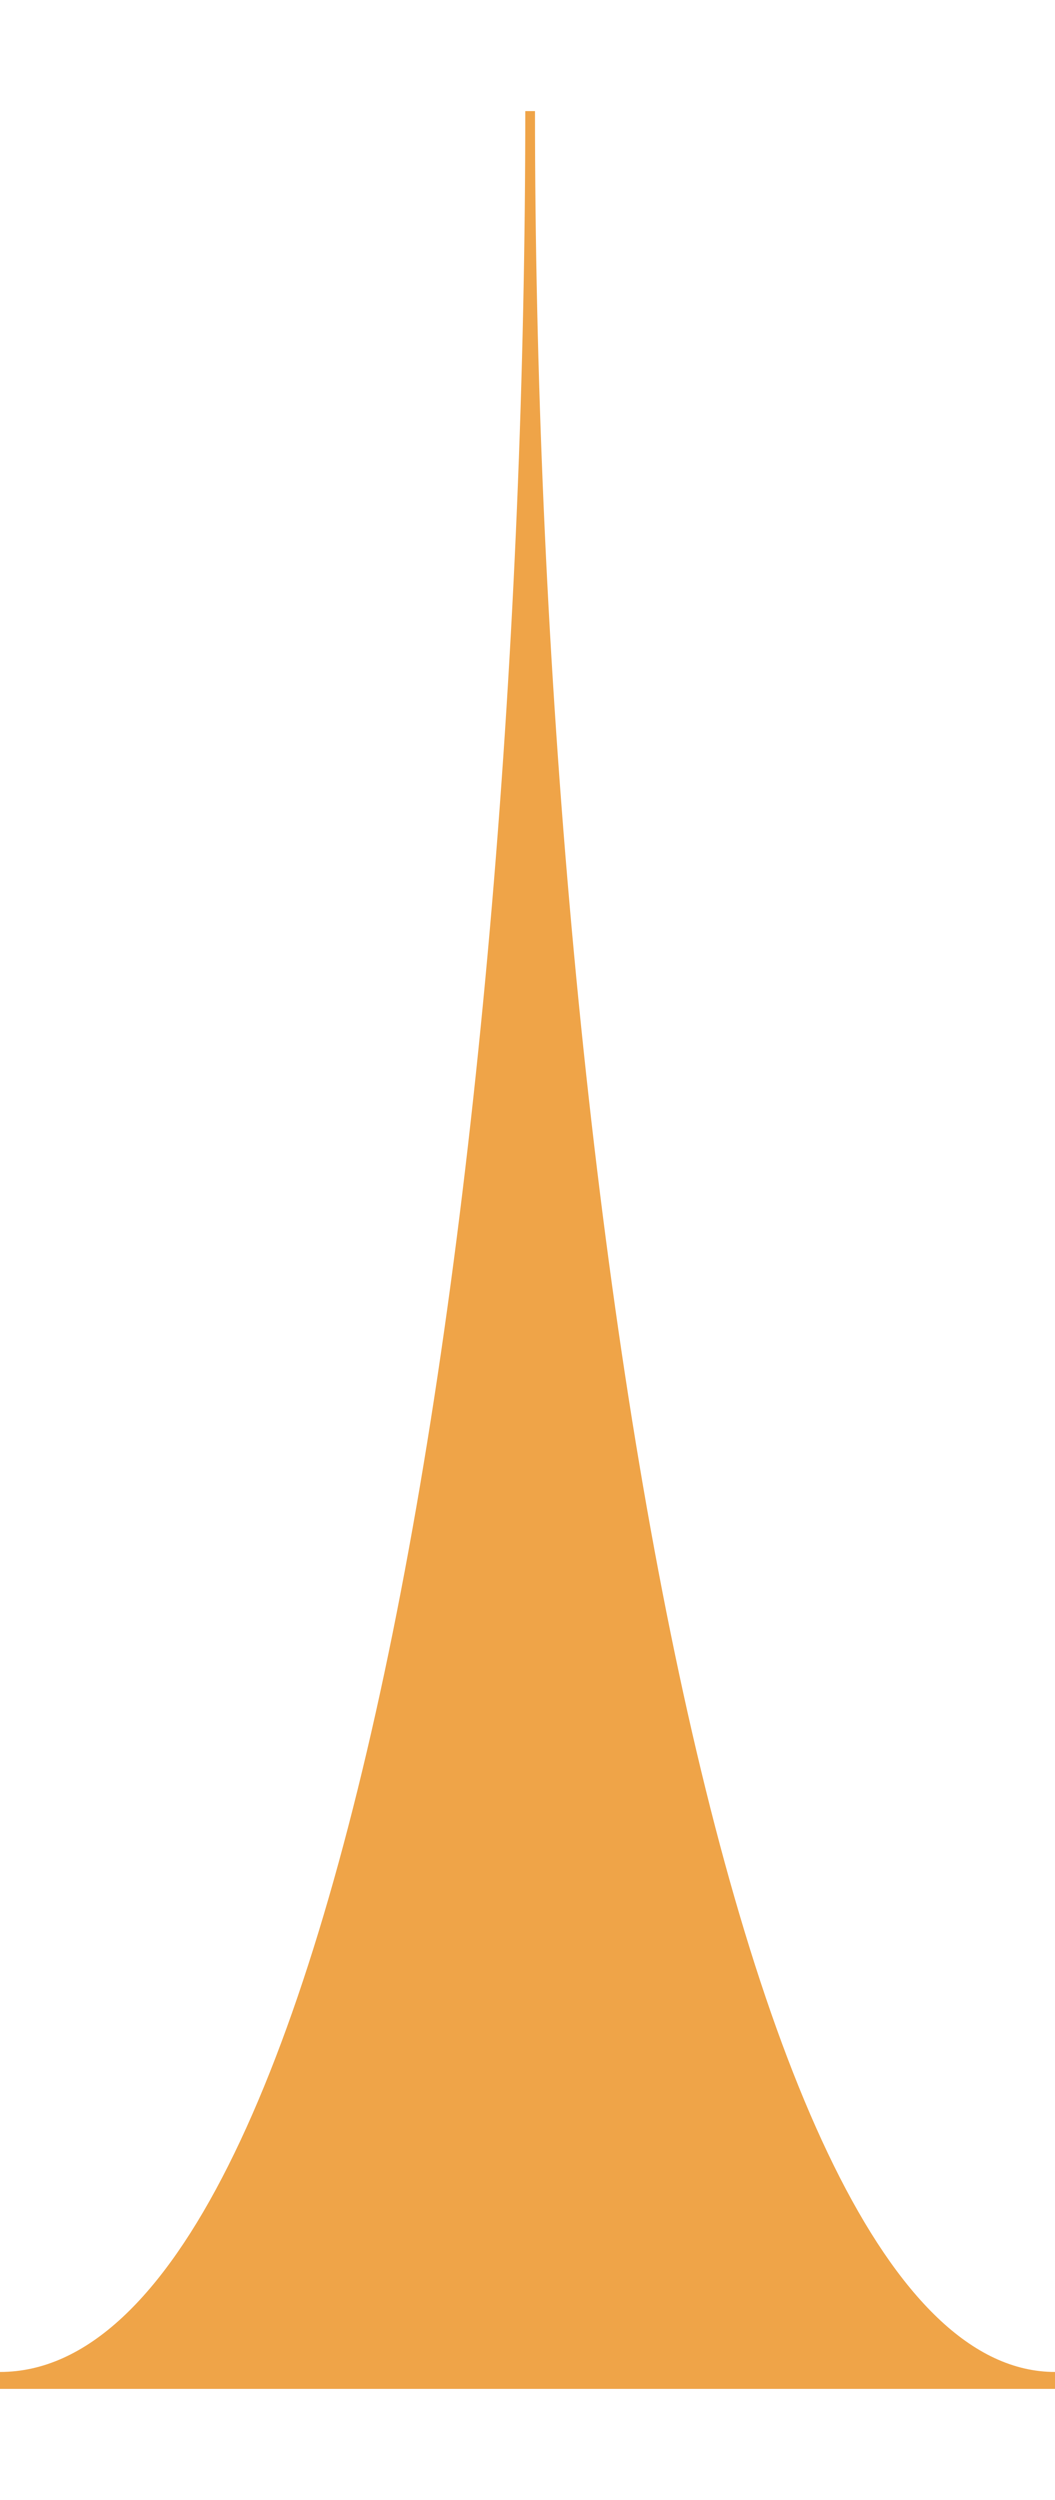
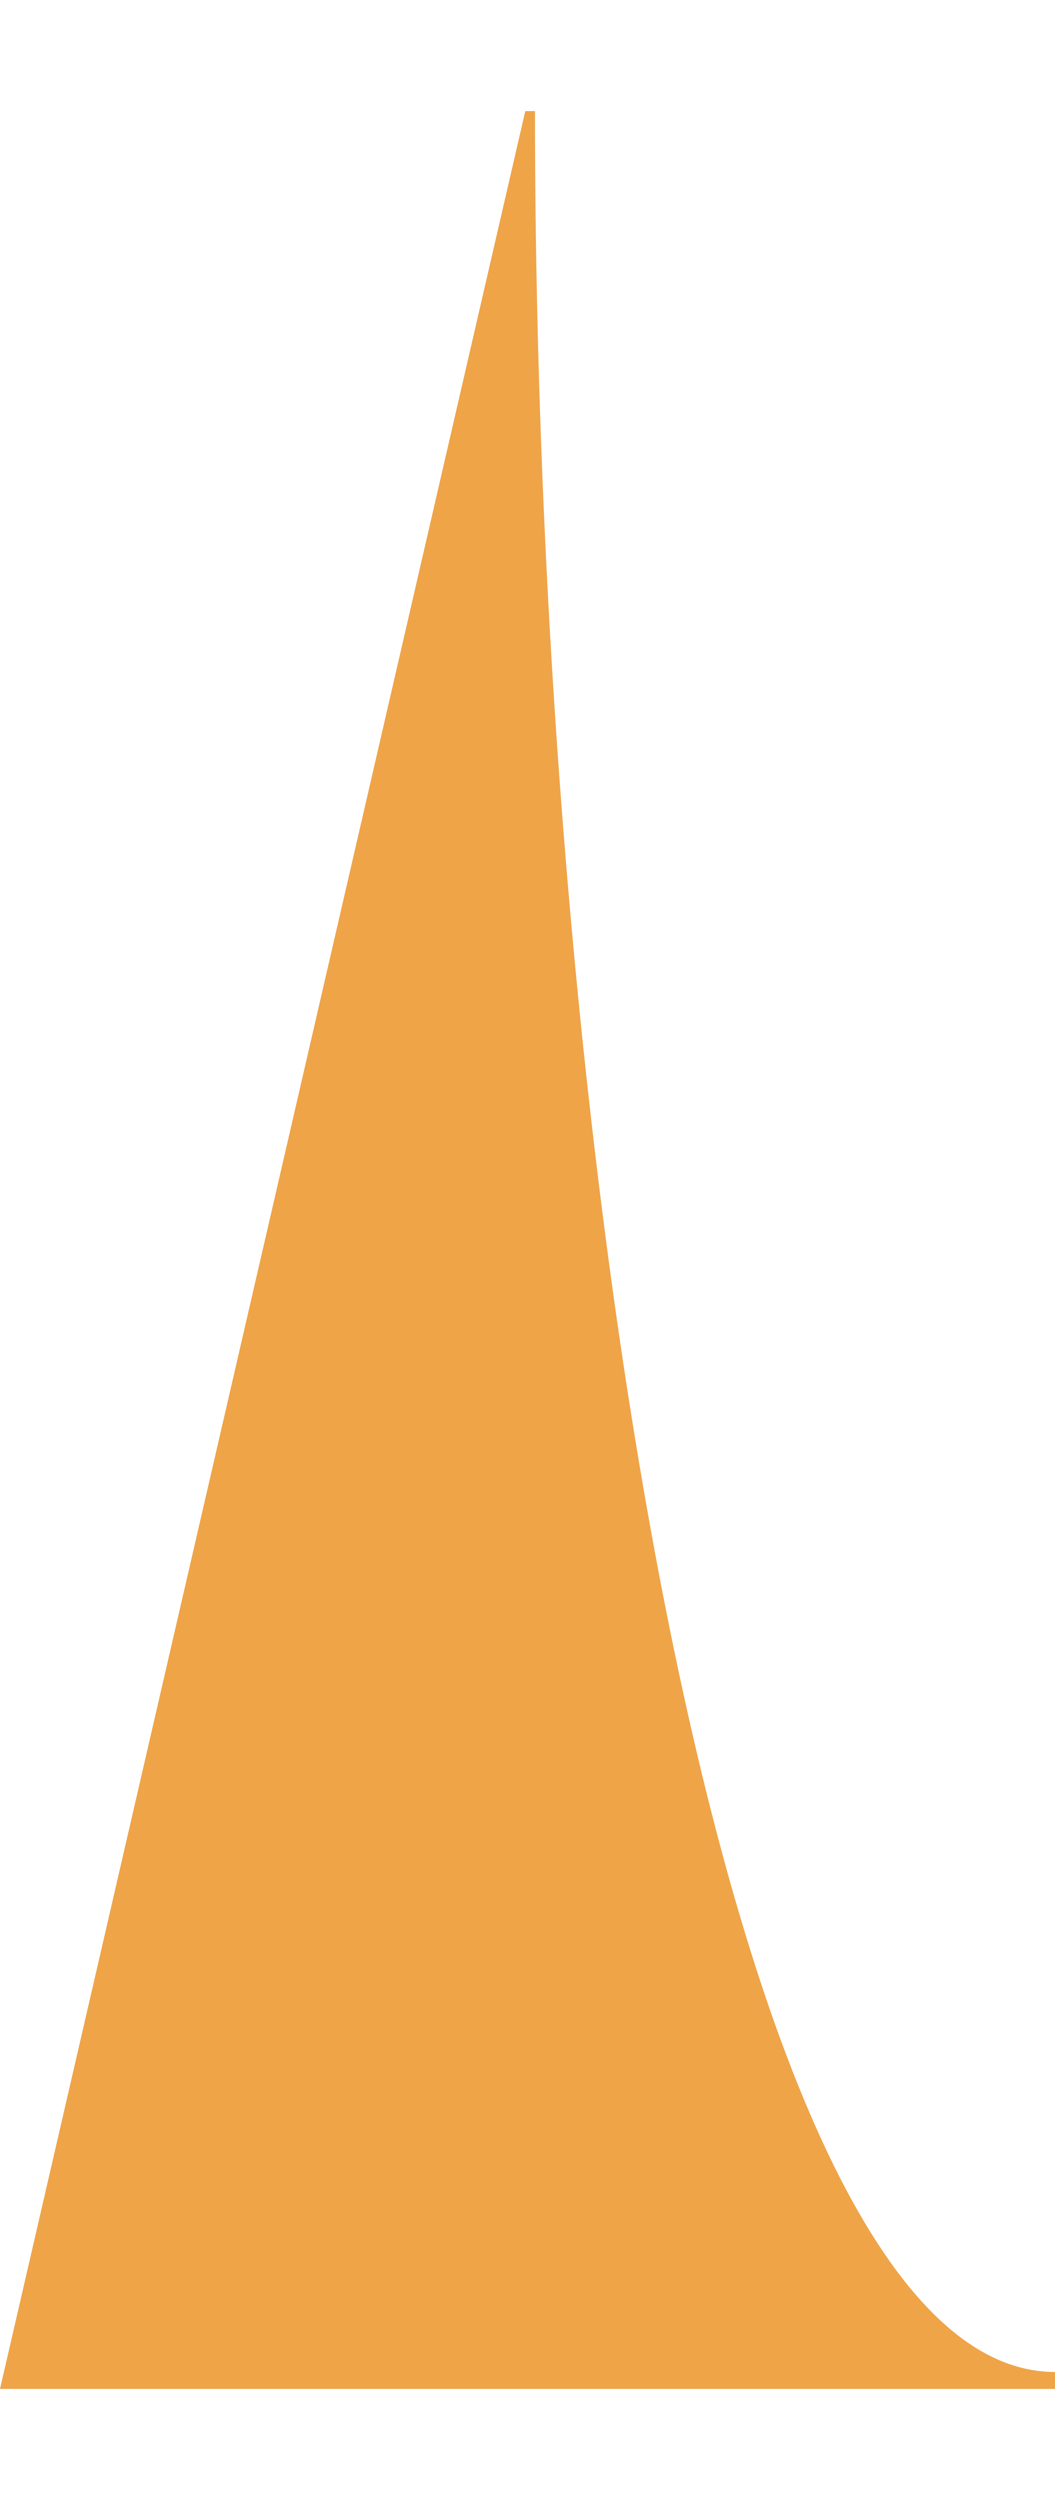
<svg xmlns="http://www.w3.org/2000/svg" width="19" height="45" viewBox="0 0 19 45" fill="none">
-   <path d="M9.635 2L9.46 2C9.46 20.793 6.244 42.695 7.11528e-06 42.695L7.16867e-06 43L19 43L19 42.695C13.026 42.695 9.635 20.793 9.635 2Z" fill="#EFA448" />
+   <path d="M9.635 2L9.46 2L7.16867e-06 43L19 43L19 42.695C13.026 42.695 9.635 20.793 9.635 2Z" fill="#EFA448" />
</svg>